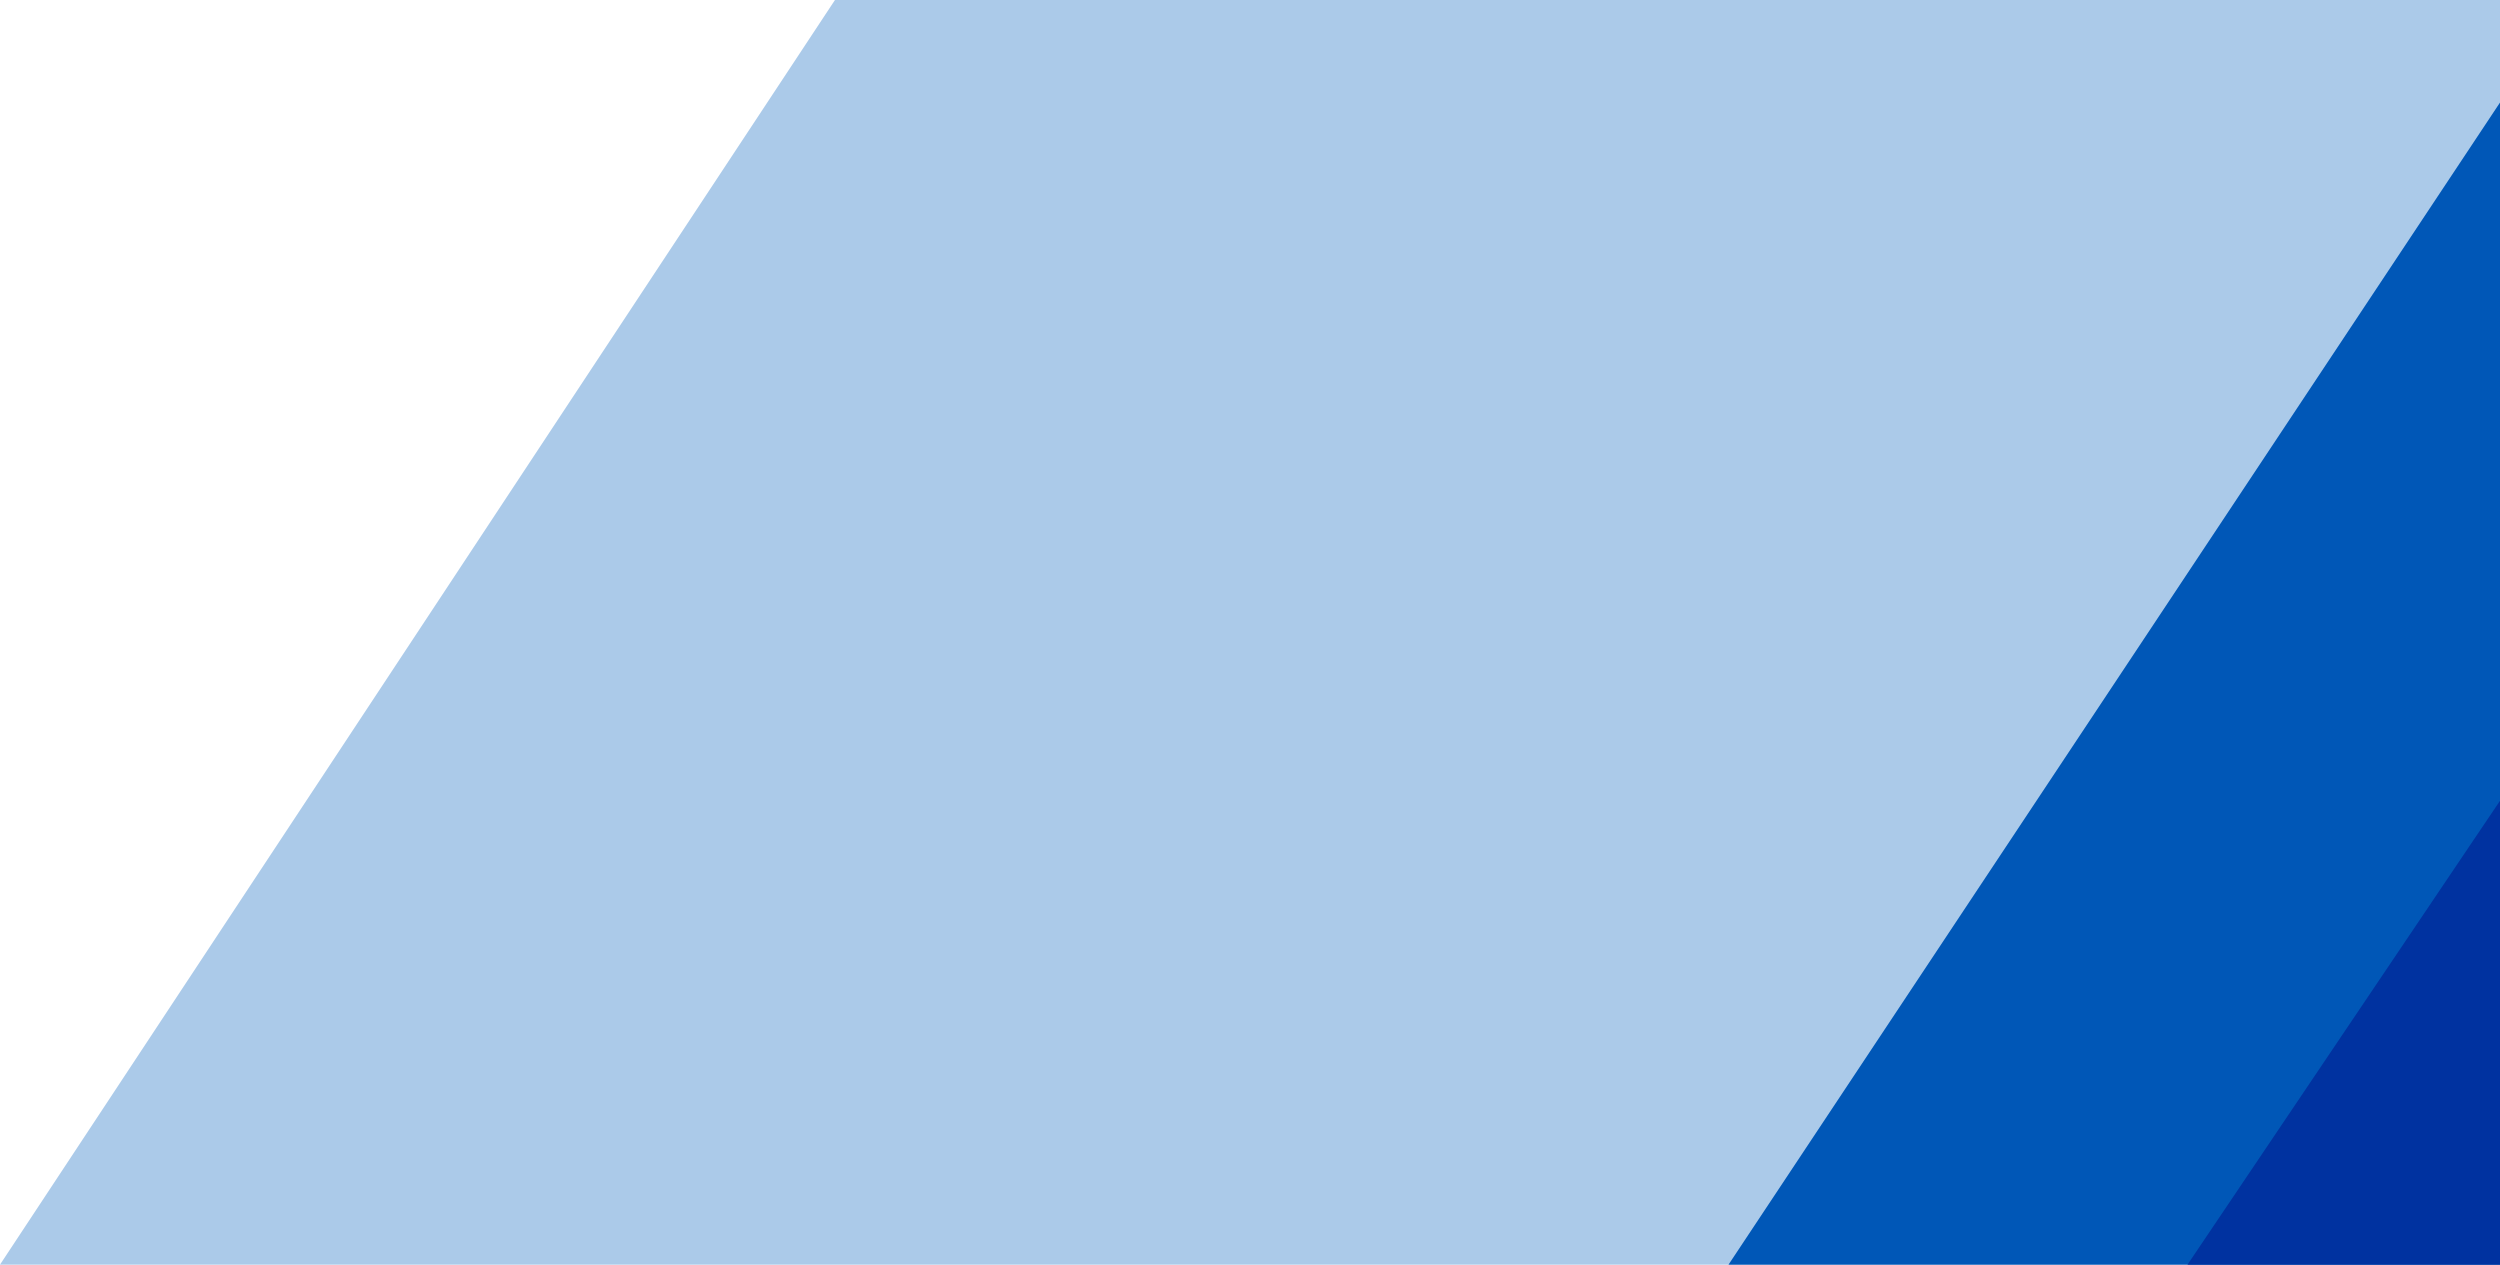
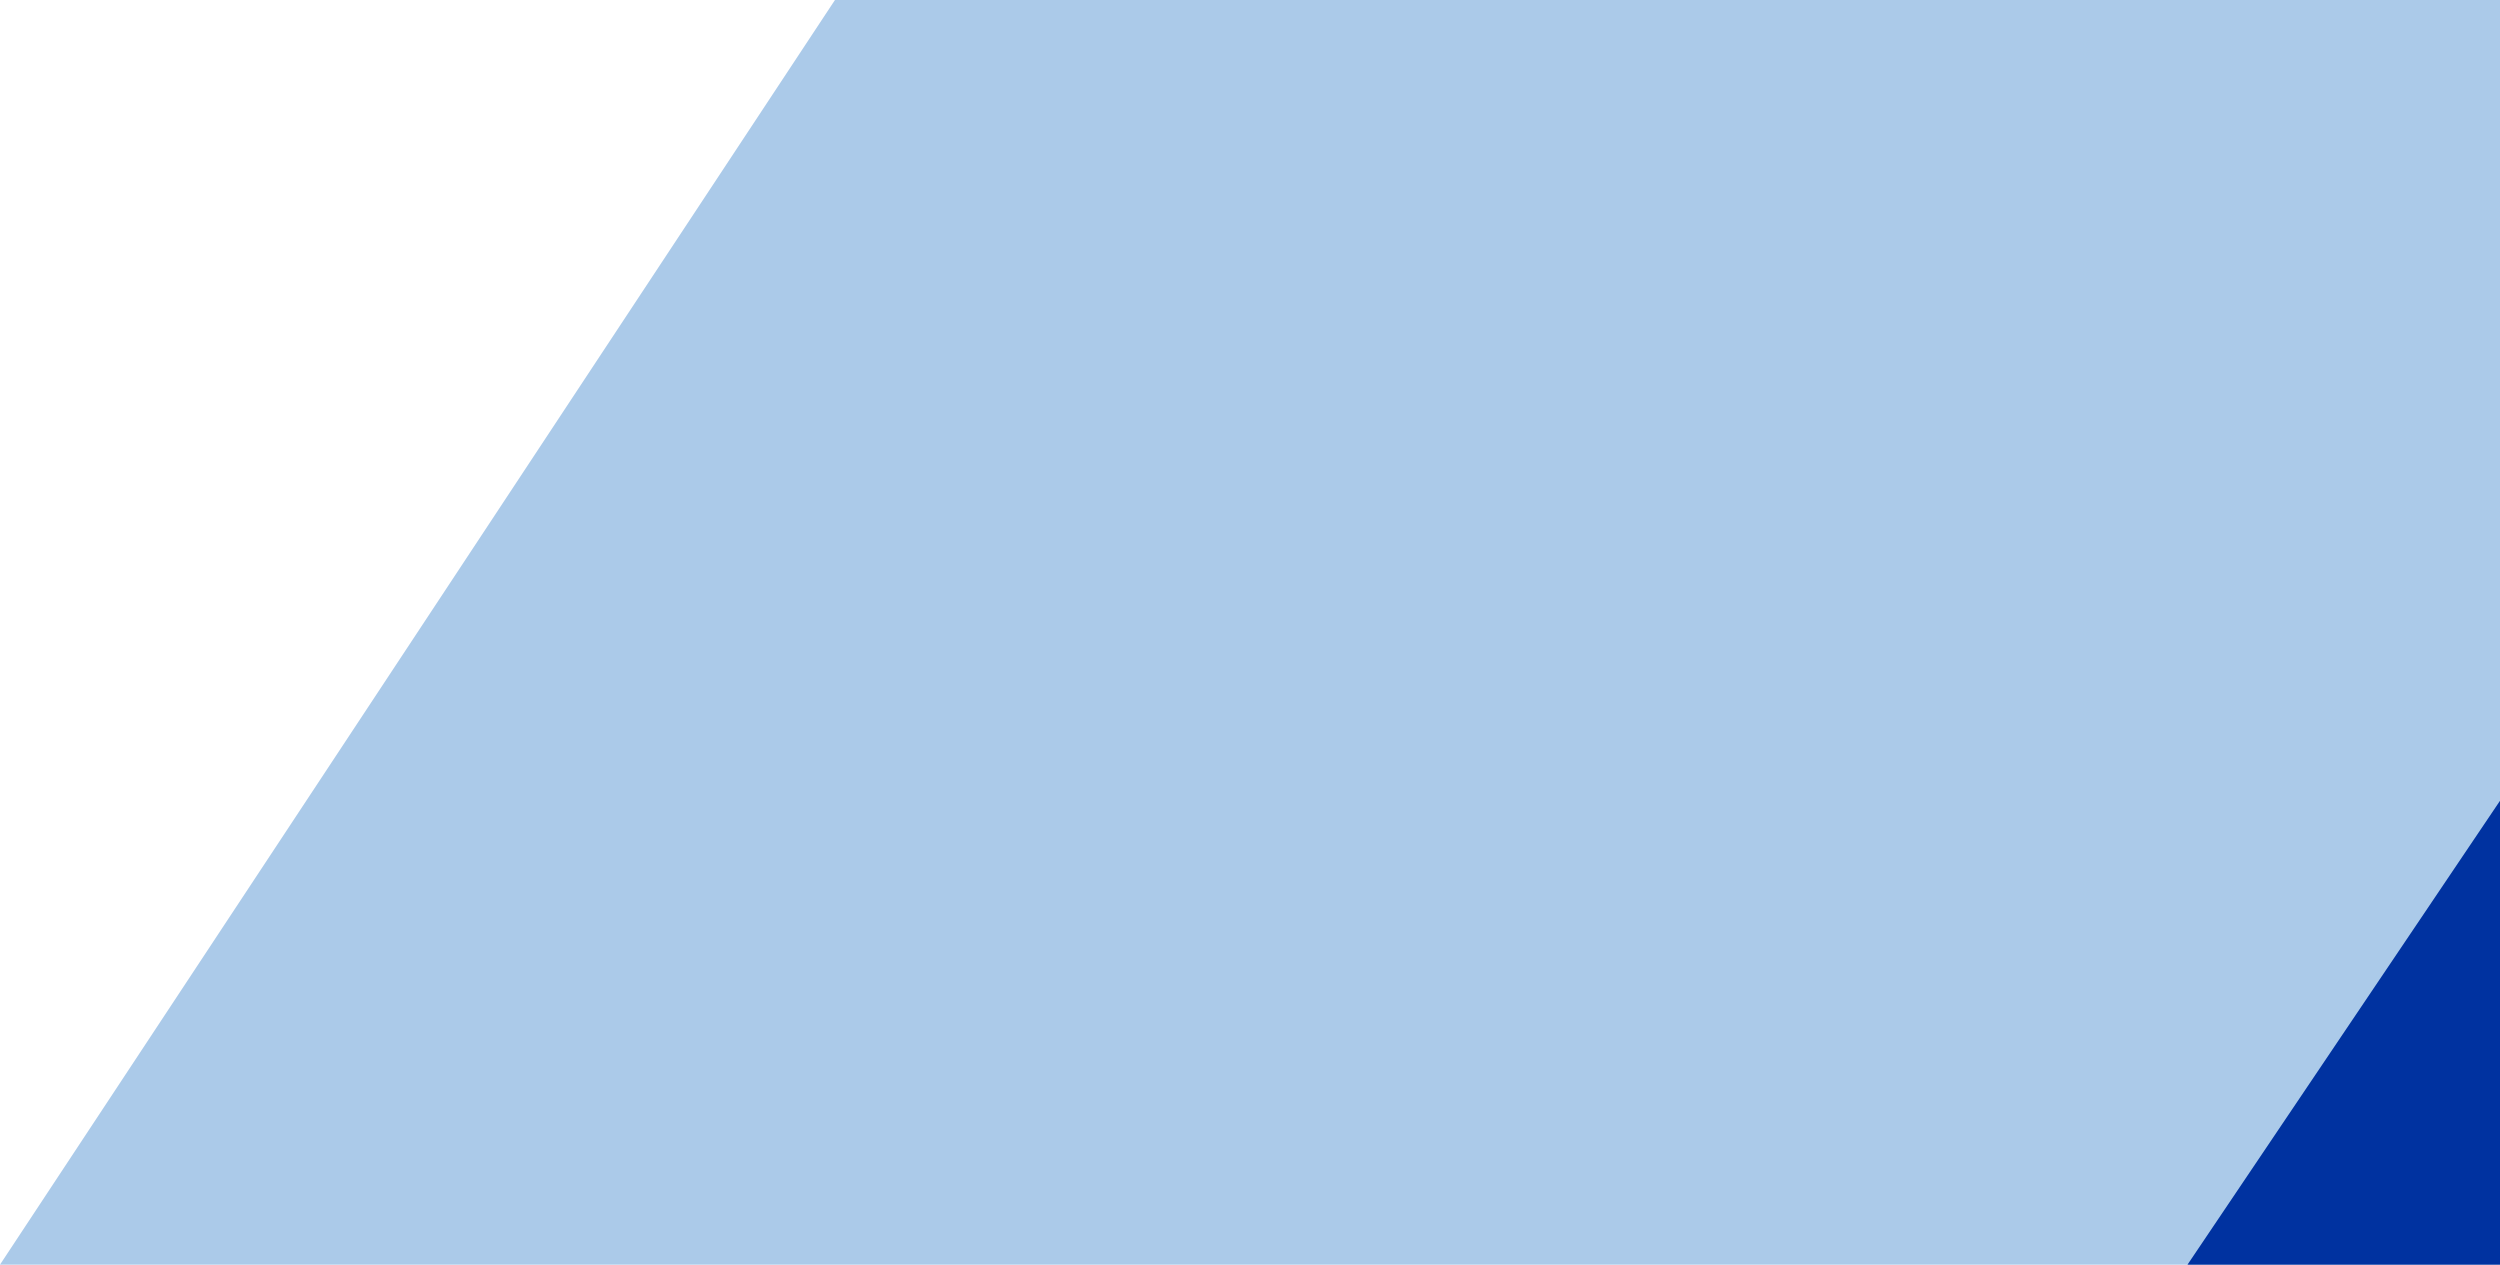
<svg xmlns="http://www.w3.org/2000/svg" width="512px" height="259px" viewBox="0 0 512 259" version="1.1">
  <title>solutions--decor</title>
  <desc>Created with Sketch.</desc>
  <g id="exports" stroke="none" stroke-width="1" fill="none" fill-rule="evenodd">
    <g id="solutions--decor" transform="translate(256, 129.5) rotate(-180) translate(-256, -129.5) ">
      <polygon id="triangle-copy" fill="#ABCAE9" points="512 1.48090995e-12 341 259 3.02922588e-28 259 -1.13686838e-13 5.37991341e-13" />
-       <polygon id="Path-2" fill="#0057B7" transform="translate(79, 119) scale(-1, -1) translate(-79, -119) " points="158 5.57671687e-11 5.08038056e-13 238 158 238" />
      <polygon id="triangle" fill="#0032A0" transform="translate(32, 47.5) scale(-1, -1) translate(-32, -47.5) " points="64 1.98063788e-13 3.05739784e-13 95 64 95" />
    </g>
  </g>
</svg>